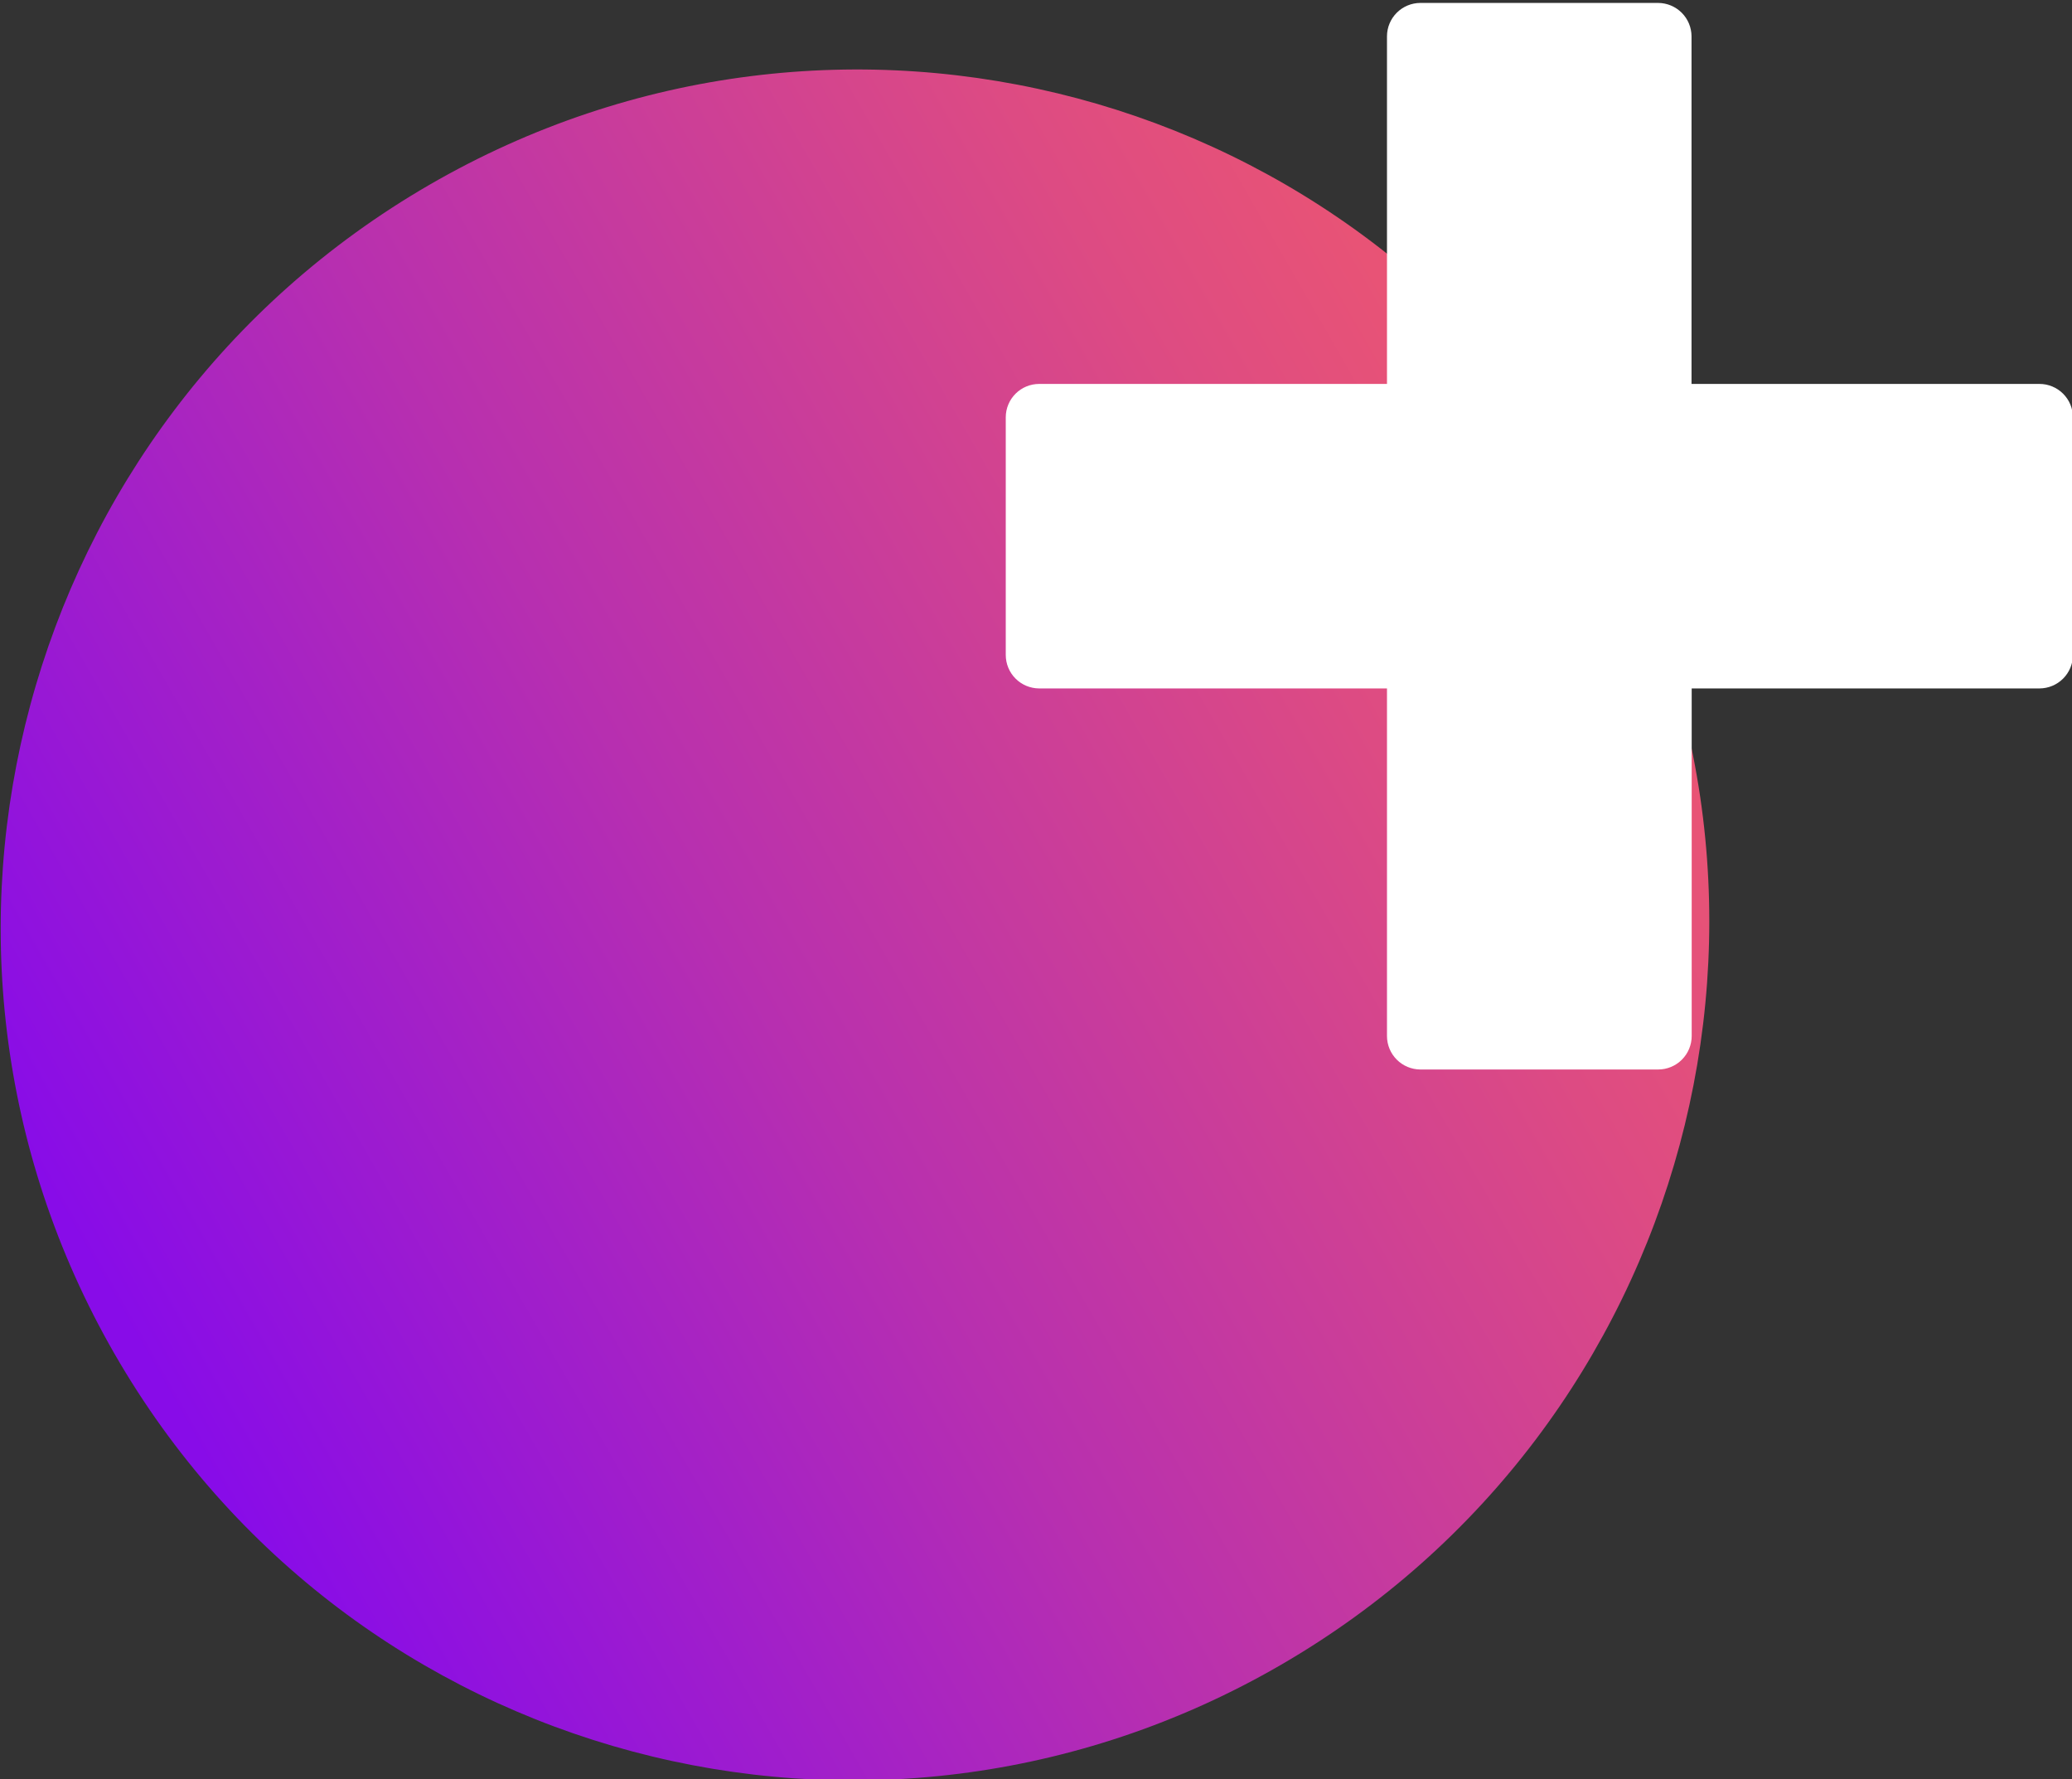
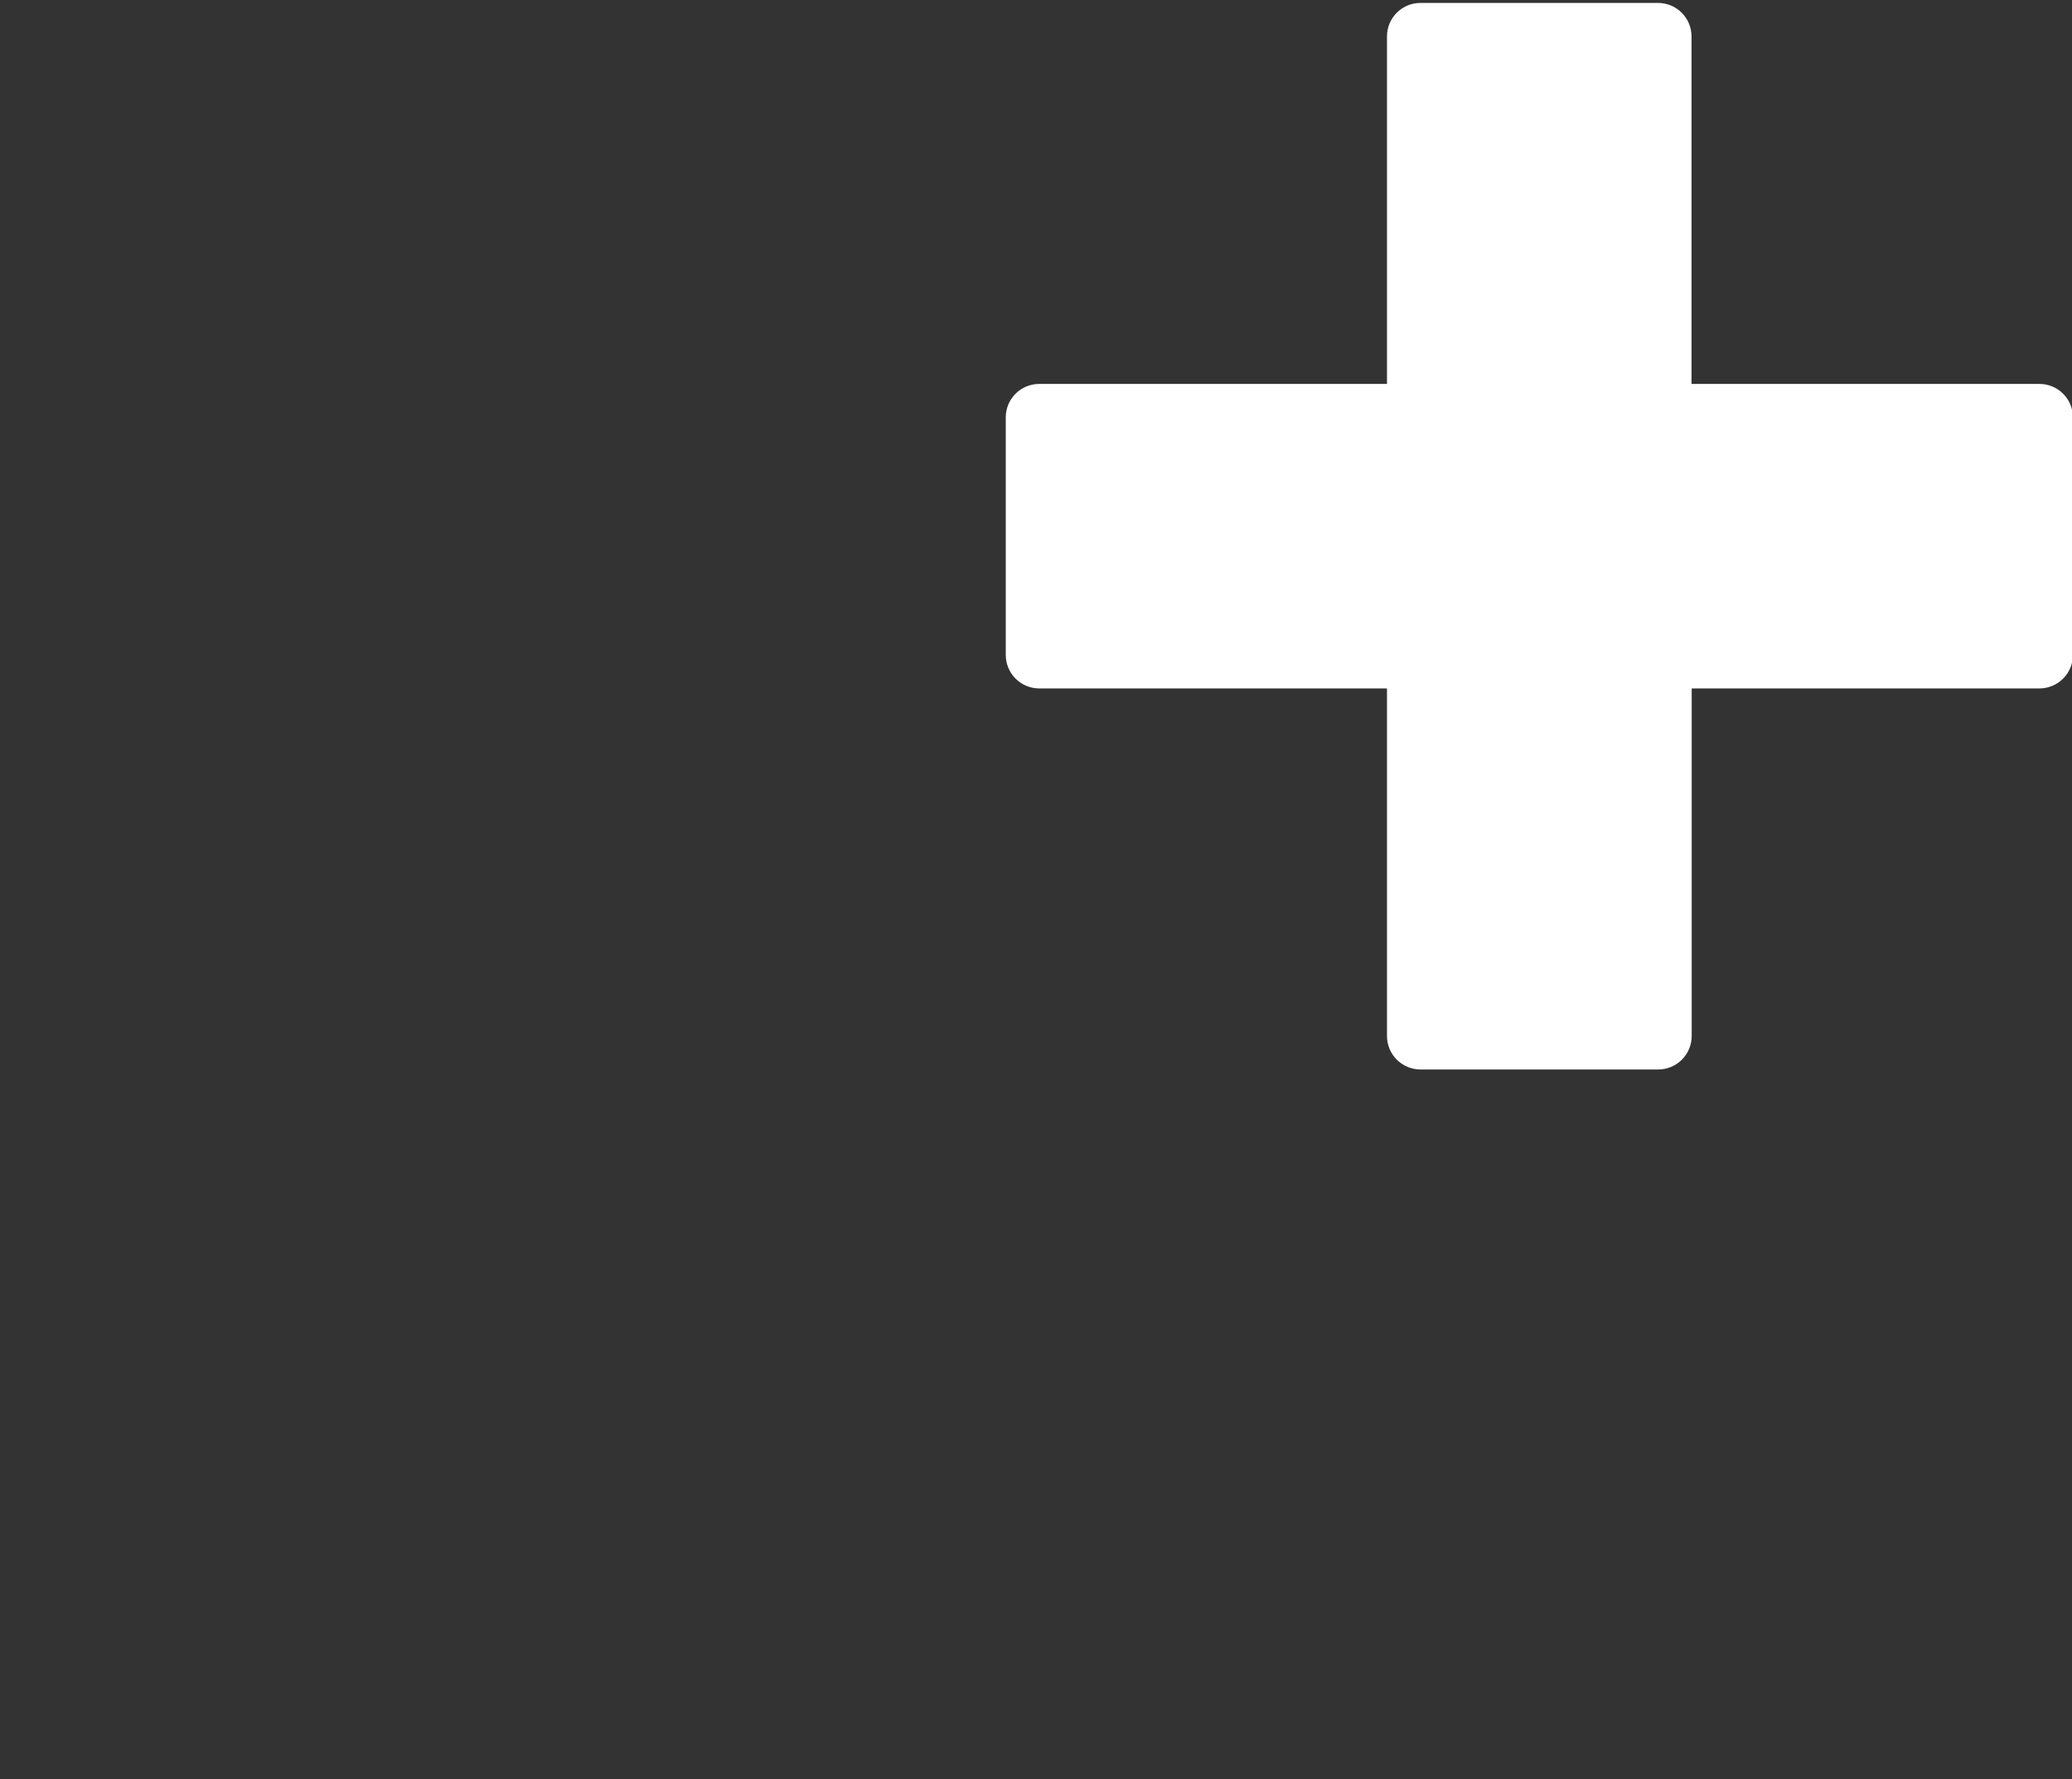
<svg xmlns="http://www.w3.org/2000/svg" width="99" height="85" viewBox="0 0 99 85" fill="none">
  <rect x="0" y="0" width="99" height="85" fill="#333333" stroke="none" />
  <g clip-path="url(#clip0_574_4622)">
-     <path d="M20.506 8.835C0.967 20.151 -5.764 45.15 5.473 64.673C16.709 84.195 41.658 90.848 61.197 79.532C80.736 68.216 87.467 43.216 76.231 23.694C64.994 4.171 40.046 -2.481 20.506 8.835Z" fill="url(#paint0_linear_574_4622)" />
    <path d="M97.442 18.34H80.821V1.733C80.819 1.31 80.65 0.906 80.351 0.608C80.051 0.309 79.646 0.141 79.223 0.14H67.864C67.442 0.141 67.037 0.309 66.738 0.608C66.439 0.906 66.271 1.311 66.27 1.733V18.34H49.649C49.226 18.341 48.821 18.509 48.523 18.807C48.224 19.106 48.056 19.51 48.055 19.932V31.289C48.056 31.712 48.224 32.117 48.523 32.416C48.821 32.715 49.226 32.884 49.649 32.886H66.27V49.493C66.271 49.915 66.439 50.32 66.738 50.619C67.036 50.918 67.441 51.087 67.864 51.089H79.231C79.654 51.088 80.06 50.92 80.36 50.62C80.659 50.321 80.828 49.916 80.829 49.493V32.886H97.45C97.873 32.884 98.278 32.715 98.576 32.416C98.875 32.117 99.043 31.712 99.044 31.289V19.932C99.043 19.723 99.002 19.515 98.921 19.322C98.84 19.128 98.722 18.953 98.573 18.805C98.425 18.657 98.248 18.54 98.054 18.46C97.86 18.38 97.652 18.339 97.442 18.34Z" fill="white" />
  </g>
  <defs>
    <linearGradient id="paint0_linear_574_4622" x1="76.663" y1="23.443" x2="6.316" y2="63.933" gradientUnits="userSpaceOnUse">
      <stop stop-color="#EC5671" />
      <stop offset="0.19" stop-color="#DD4B83" />
      <stop offset="0.58" stop-color="#B72FB0" />
      <stop offset="1" stop-color="#880CE8" />
    </linearGradient>
    <clipPath id="clip0_574_4622">
      <rect width="99" height="85" fill="white" />
    </clipPath>
  </defs>
</svg>